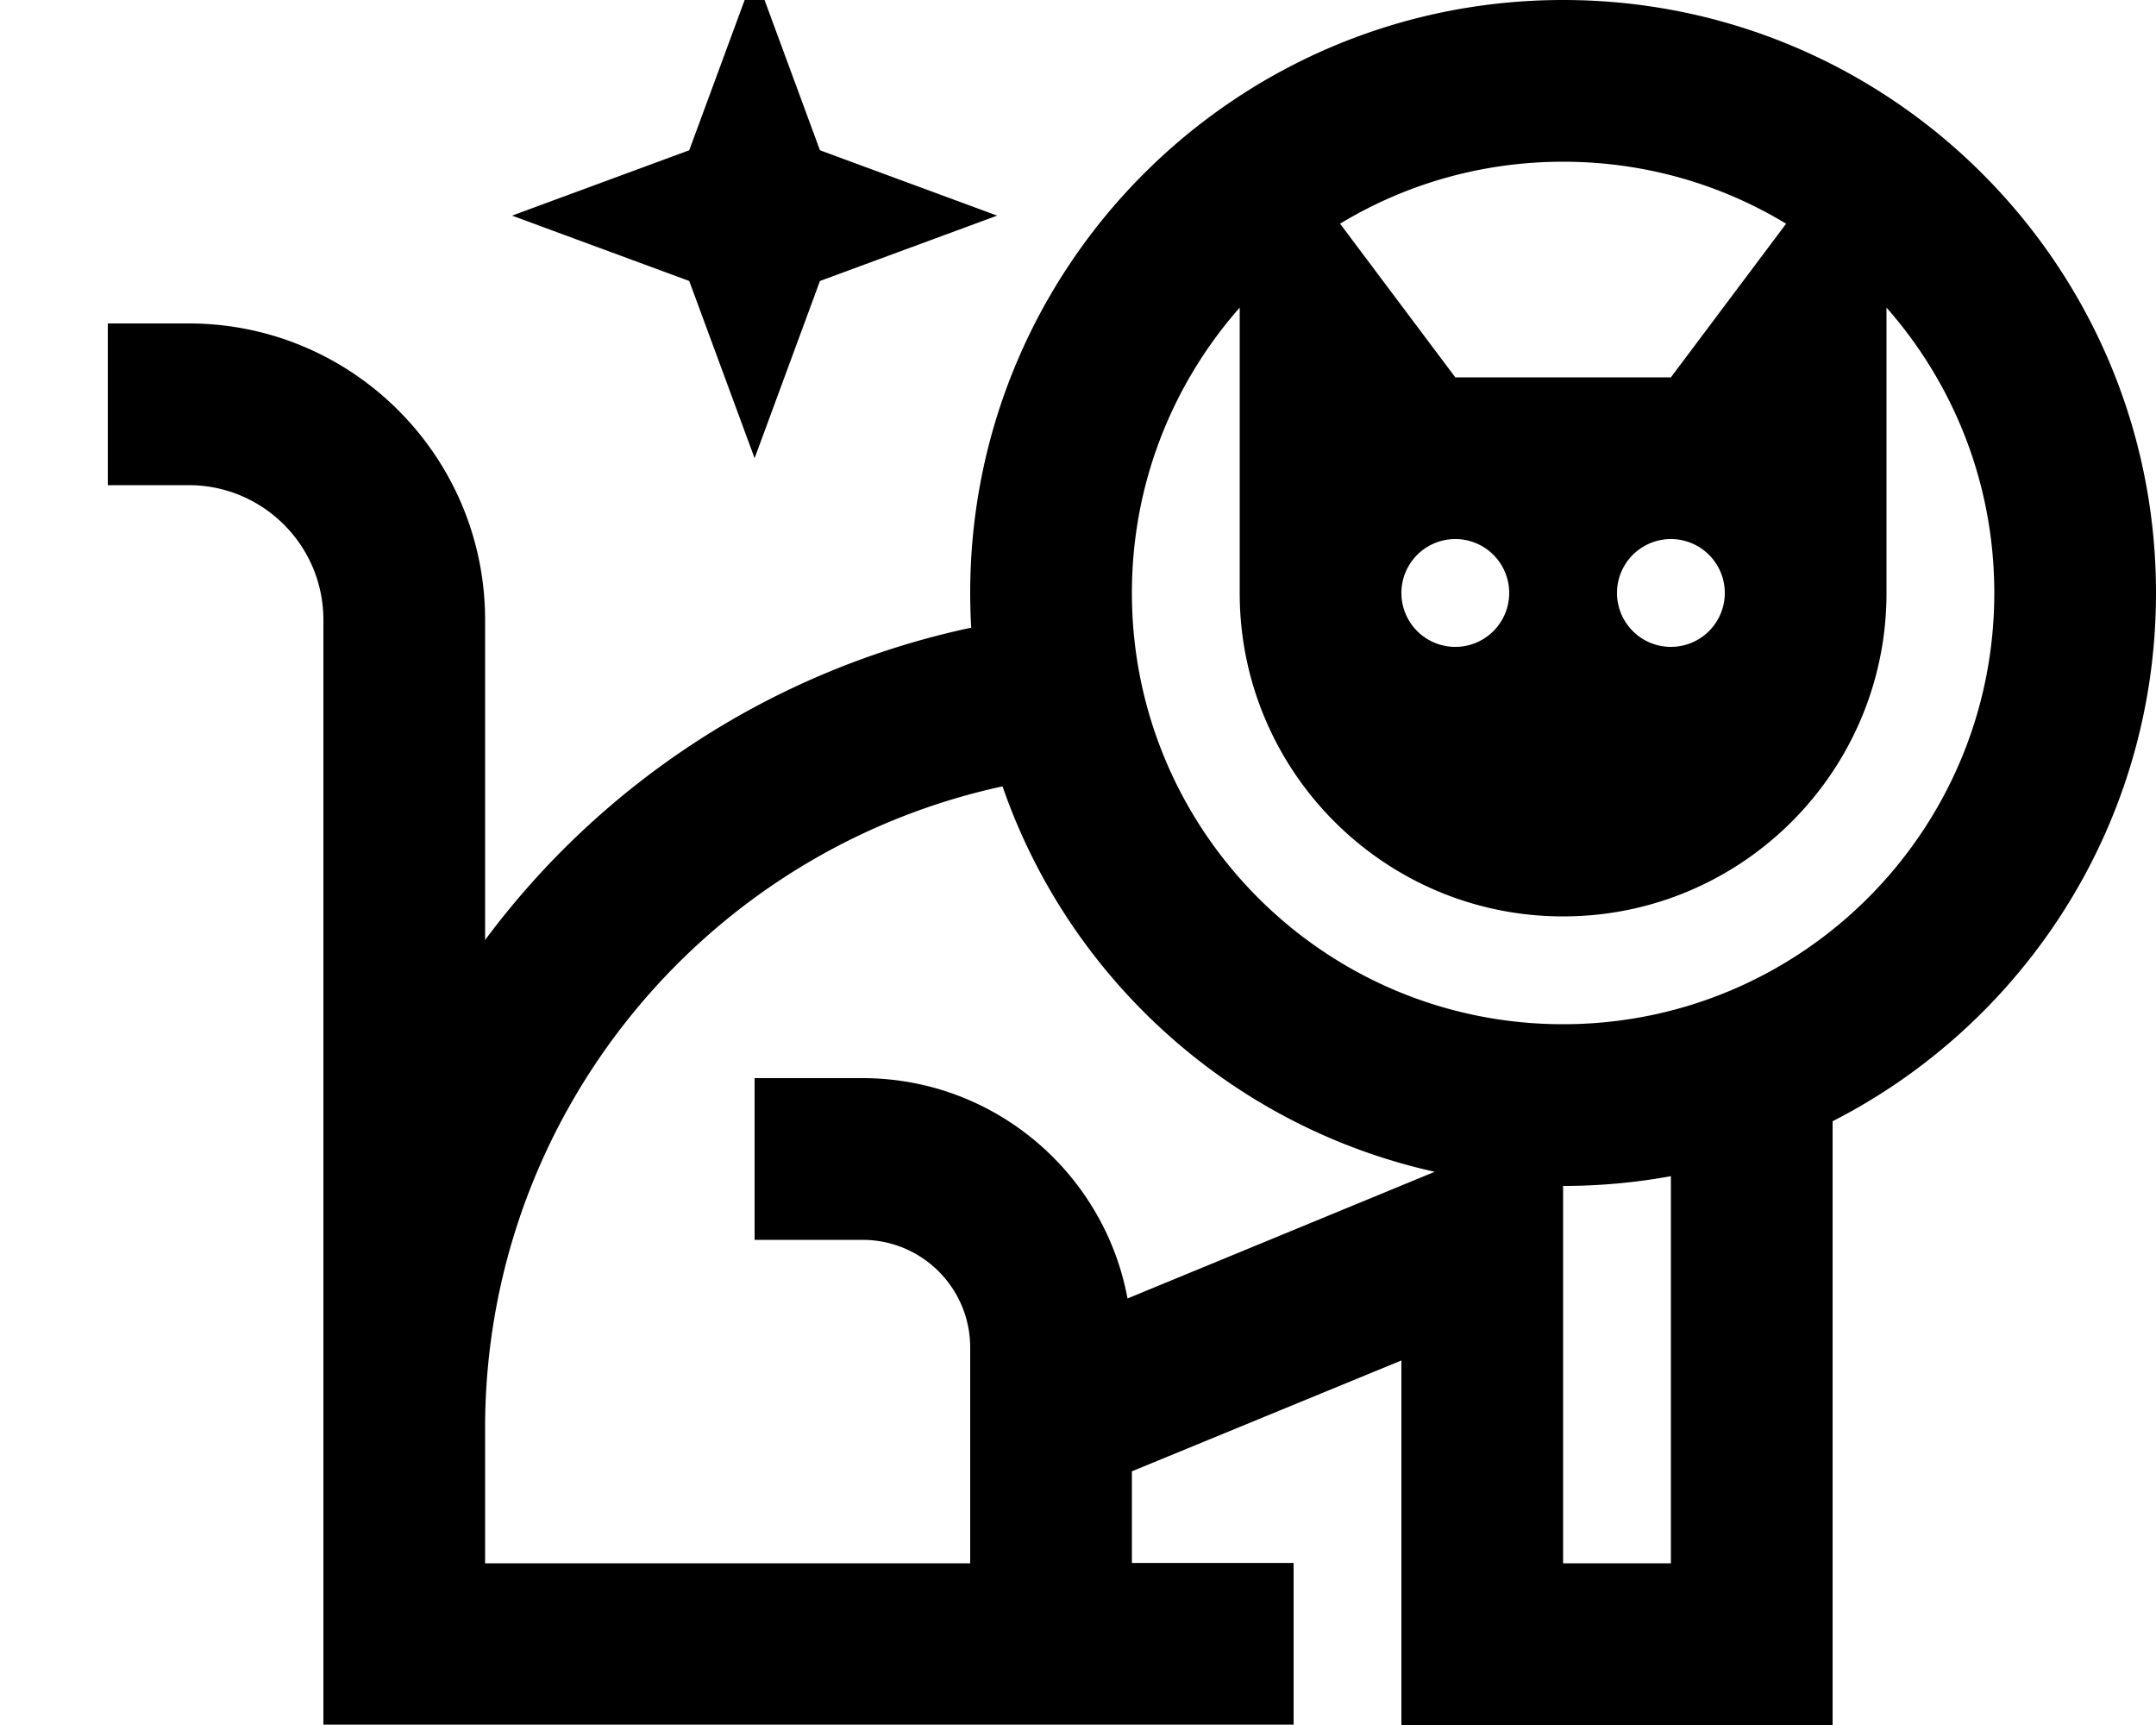
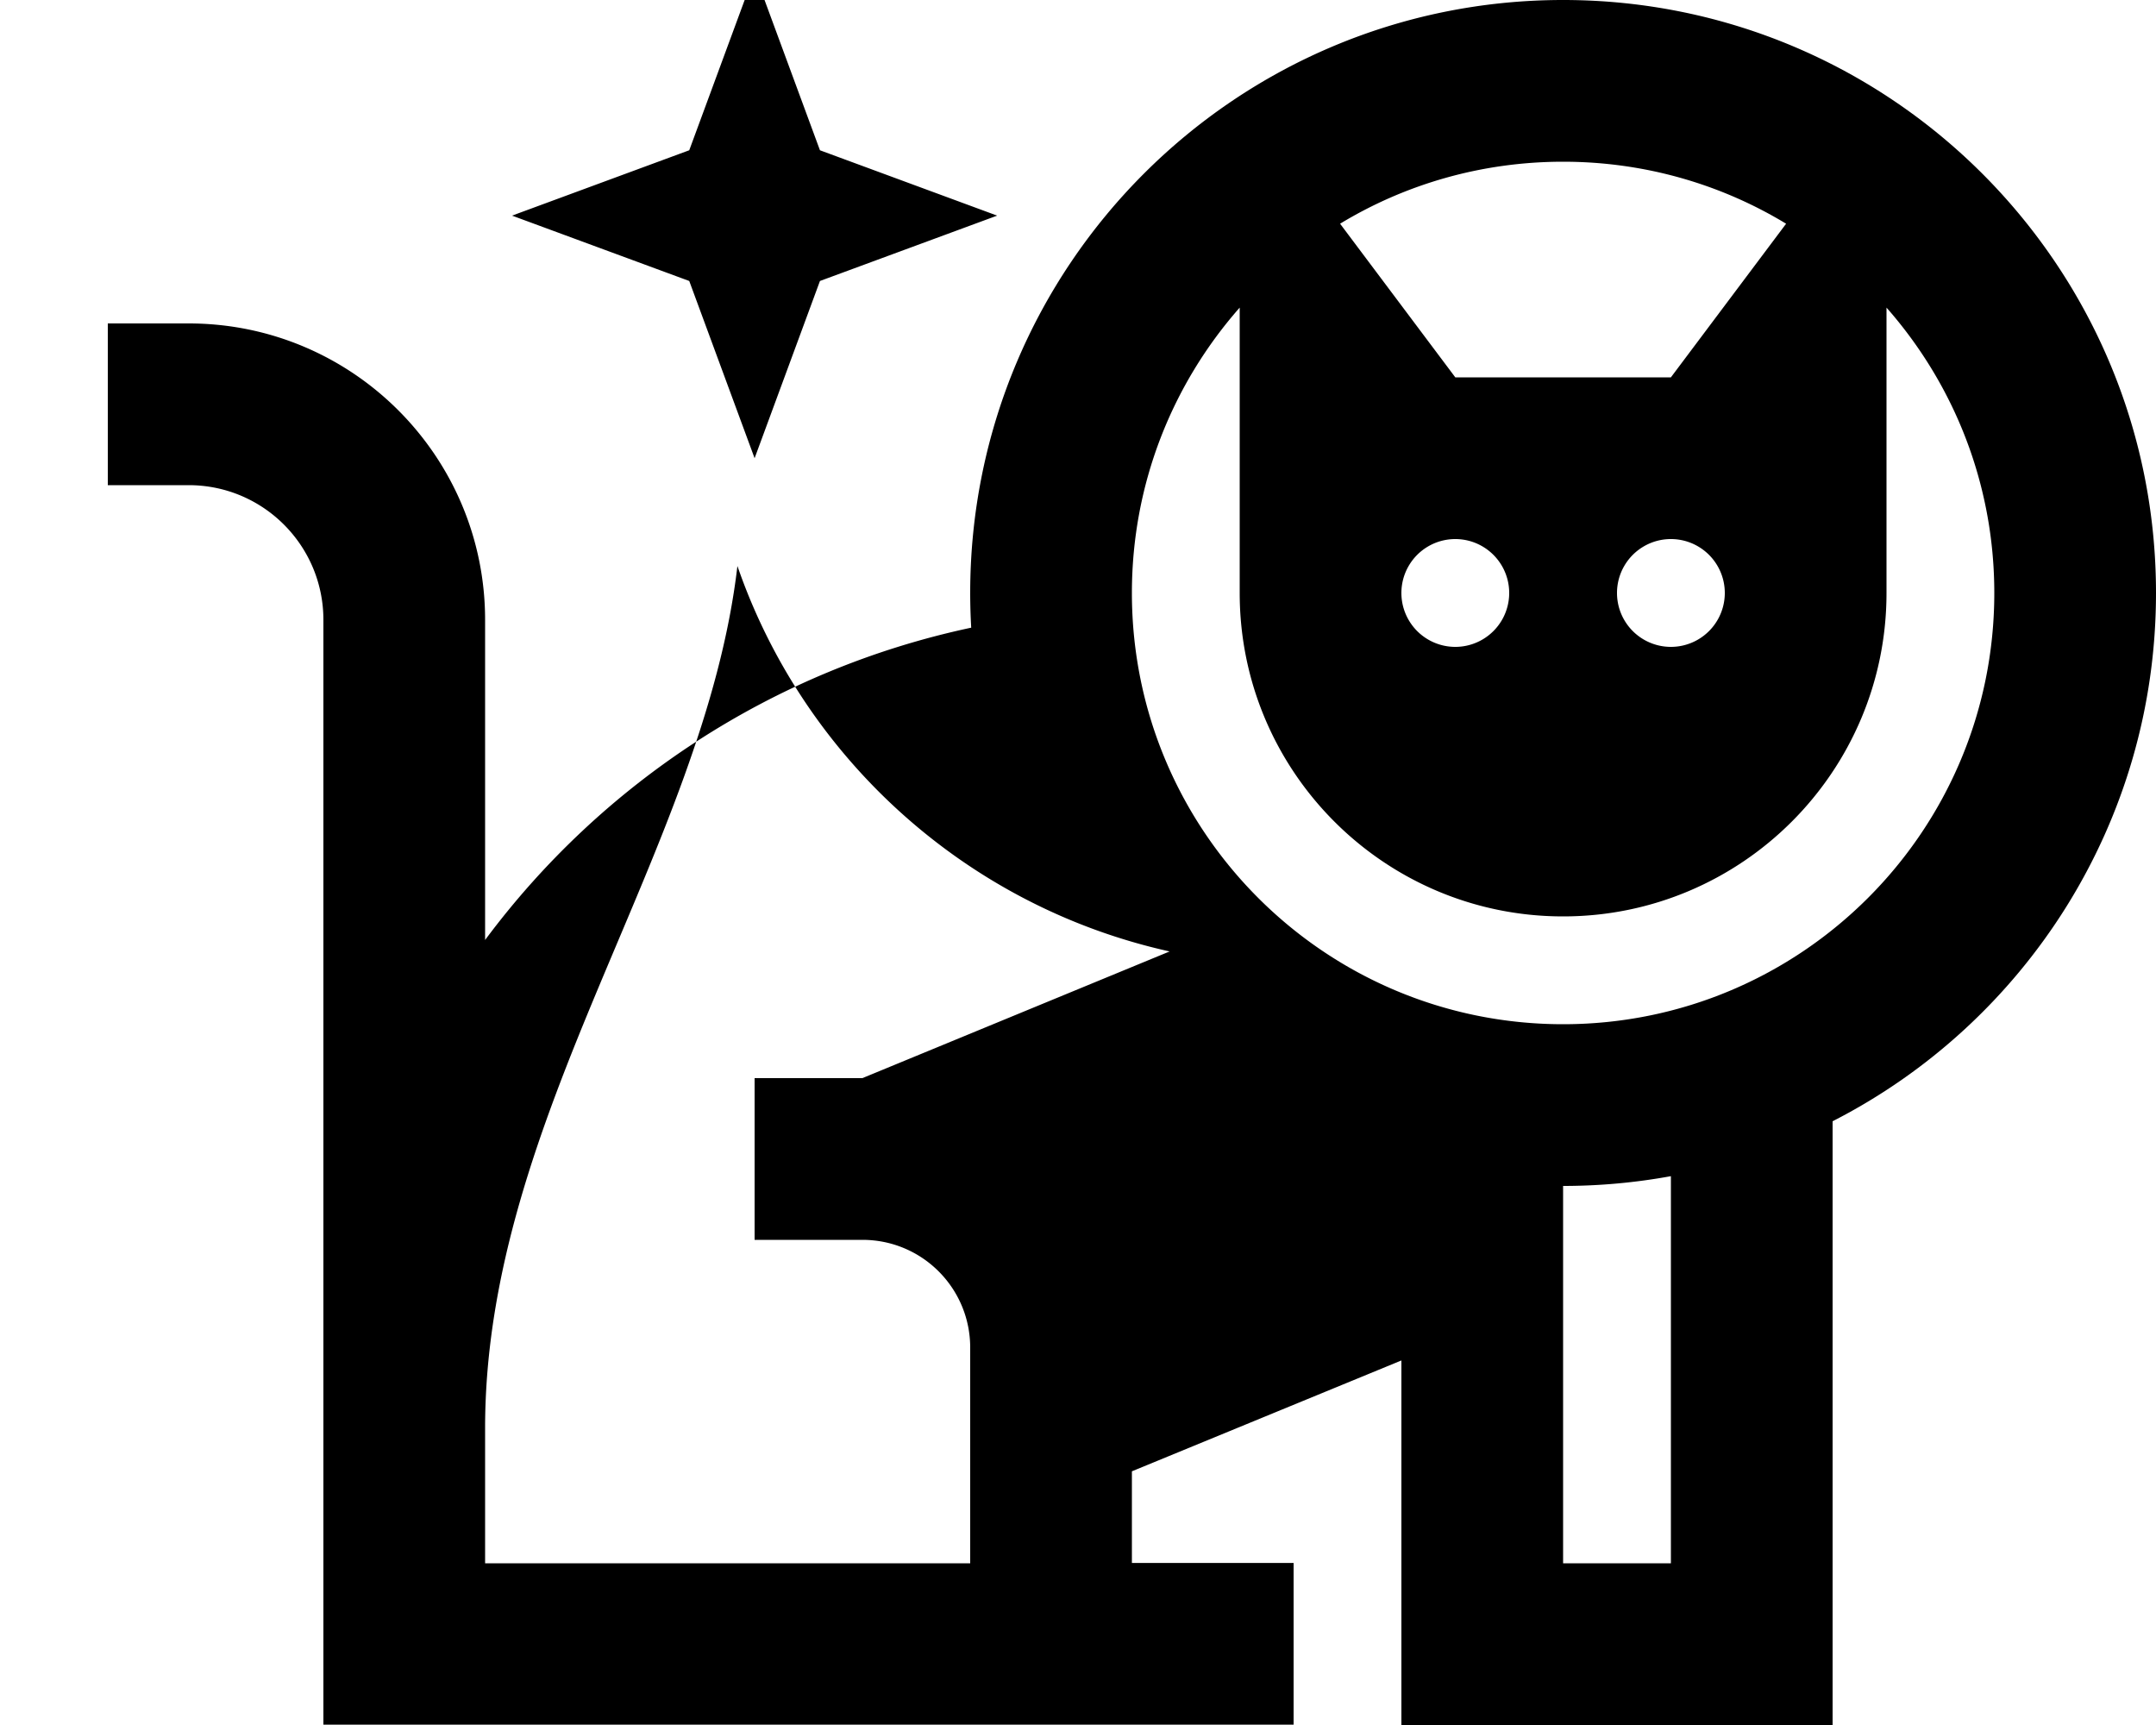
<svg xmlns="http://www.w3.org/2000/svg" viewBox="0 0 640 512">
-   <path d="M243.4 44.6L296 64 243.4 83.4 224 136 204.6 83.4 152 64l52.6-19.4L224-8l19.4 52.6zM144 279c34.5-46.4 85.2-80.1 144.3-92.7c-.2-3.4-.3-6.9-.3-10.3C288 78.8 366.8 0 464 0s176 78.8 176 176c0 68.4-39 127.7-96 156.8L544 488l0 24-24 0-80 0-24 0 0-24 0-84.2-80 32.9 0 27.2 24 0 24 0 0 48-24 0-240 0-24 0 0-24 0-64c0 0 0-.1 0-.1L96 184c0-22.1-17.9-40-40-40l-24 0 0-48 24 0c48.6 0 88 39.4 88 88l0 95zm0 144.9l0 40.1 144 0 0-64c0-17.7-14.3-32-32-32l-32 0 0-48 32 0c39.2 0 71.8 28.2 78.7 65.4l91.2-37.6c-60-13.3-108.5-57.1-128.3-114.4C209 252.6 144 331.2 144 423.9zM464 368l0 96 32 0 0-114.9c-10.4 1.9-21.1 2.9-32 2.9l0 16zm0-64c70.7 0 128-57.3 128-128c0-32.5-12.1-62.1-32-84.7l0 84.7c0 53-43 96-96 96s-96-43-96-96l0-84.7c-19.9 22.6-32 52.2-32 84.7c0 70.7 57.3 128 128 128zM397.8 66.4L432 112l64 0 34.2-45.6C510.9 54.7 488.2 48 464 48s-46.9 6.7-66.2 18.4zM432 192a16 16 0 1 0 0-32 16 16 0 1 0 0 32zm80-16a16 16 0 1 0 -32 0 16 16 0 1 0 32 0z" />
+   <path d="M243.4 44.6L296 64 243.4 83.4 224 136 204.6 83.4 152 64l52.6-19.4L224-8l19.4 52.6zM144 279c34.5-46.4 85.2-80.1 144.3-92.7c-.2-3.4-.3-6.9-.3-10.3C288 78.8 366.8 0 464 0s176 78.8 176 176c0 68.4-39 127.7-96 156.8L544 488l0 24-24 0-80 0-24 0 0-24 0-84.2-80 32.9 0 27.2 24 0 24 0 0 48-24 0-240 0-24 0 0-24 0-64c0 0 0-.1 0-.1L96 184c0-22.1-17.9-40-40-40l-24 0 0-48 24 0c48.6 0 88 39.4 88 88l0 95zm0 144.9l0 40.1 144 0 0-64c0-17.7-14.3-32-32-32l-32 0 0-48 32 0l91.2-37.6c-60-13.3-108.5-57.1-128.3-114.4C209 252.6 144 331.2 144 423.9zM464 368l0 96 32 0 0-114.9c-10.4 1.9-21.1 2.9-32 2.9l0 16zm0-64c70.7 0 128-57.3 128-128c0-32.5-12.1-62.1-32-84.7l0 84.7c0 53-43 96-96 96s-96-43-96-96l0-84.7c-19.9 22.6-32 52.2-32 84.7c0 70.7 57.3 128 128 128zM397.8 66.4L432 112l64 0 34.2-45.6C510.9 54.7 488.2 48 464 48s-46.9 6.7-66.2 18.4zM432 192a16 16 0 1 0 0-32 16 16 0 1 0 0 32zm80-16a16 16 0 1 0 -32 0 16 16 0 1 0 32 0z" />
</svg>